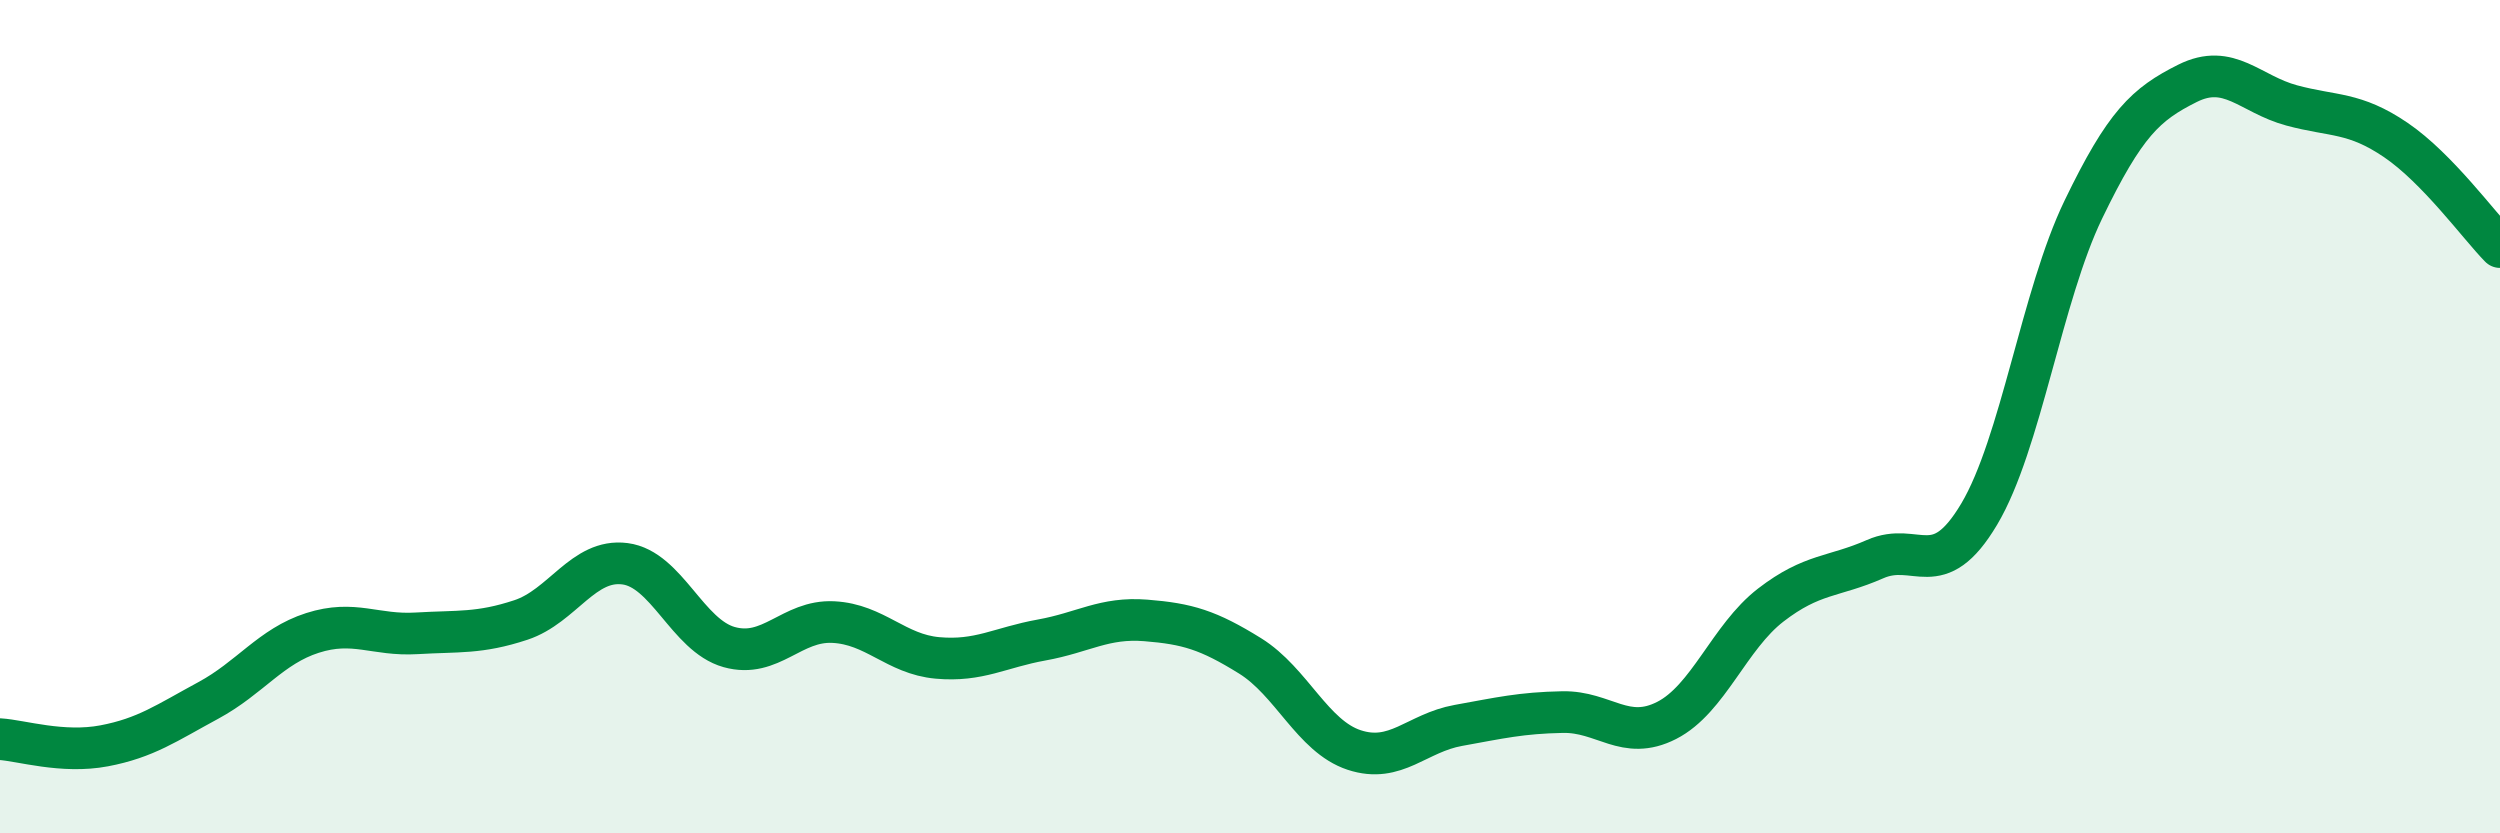
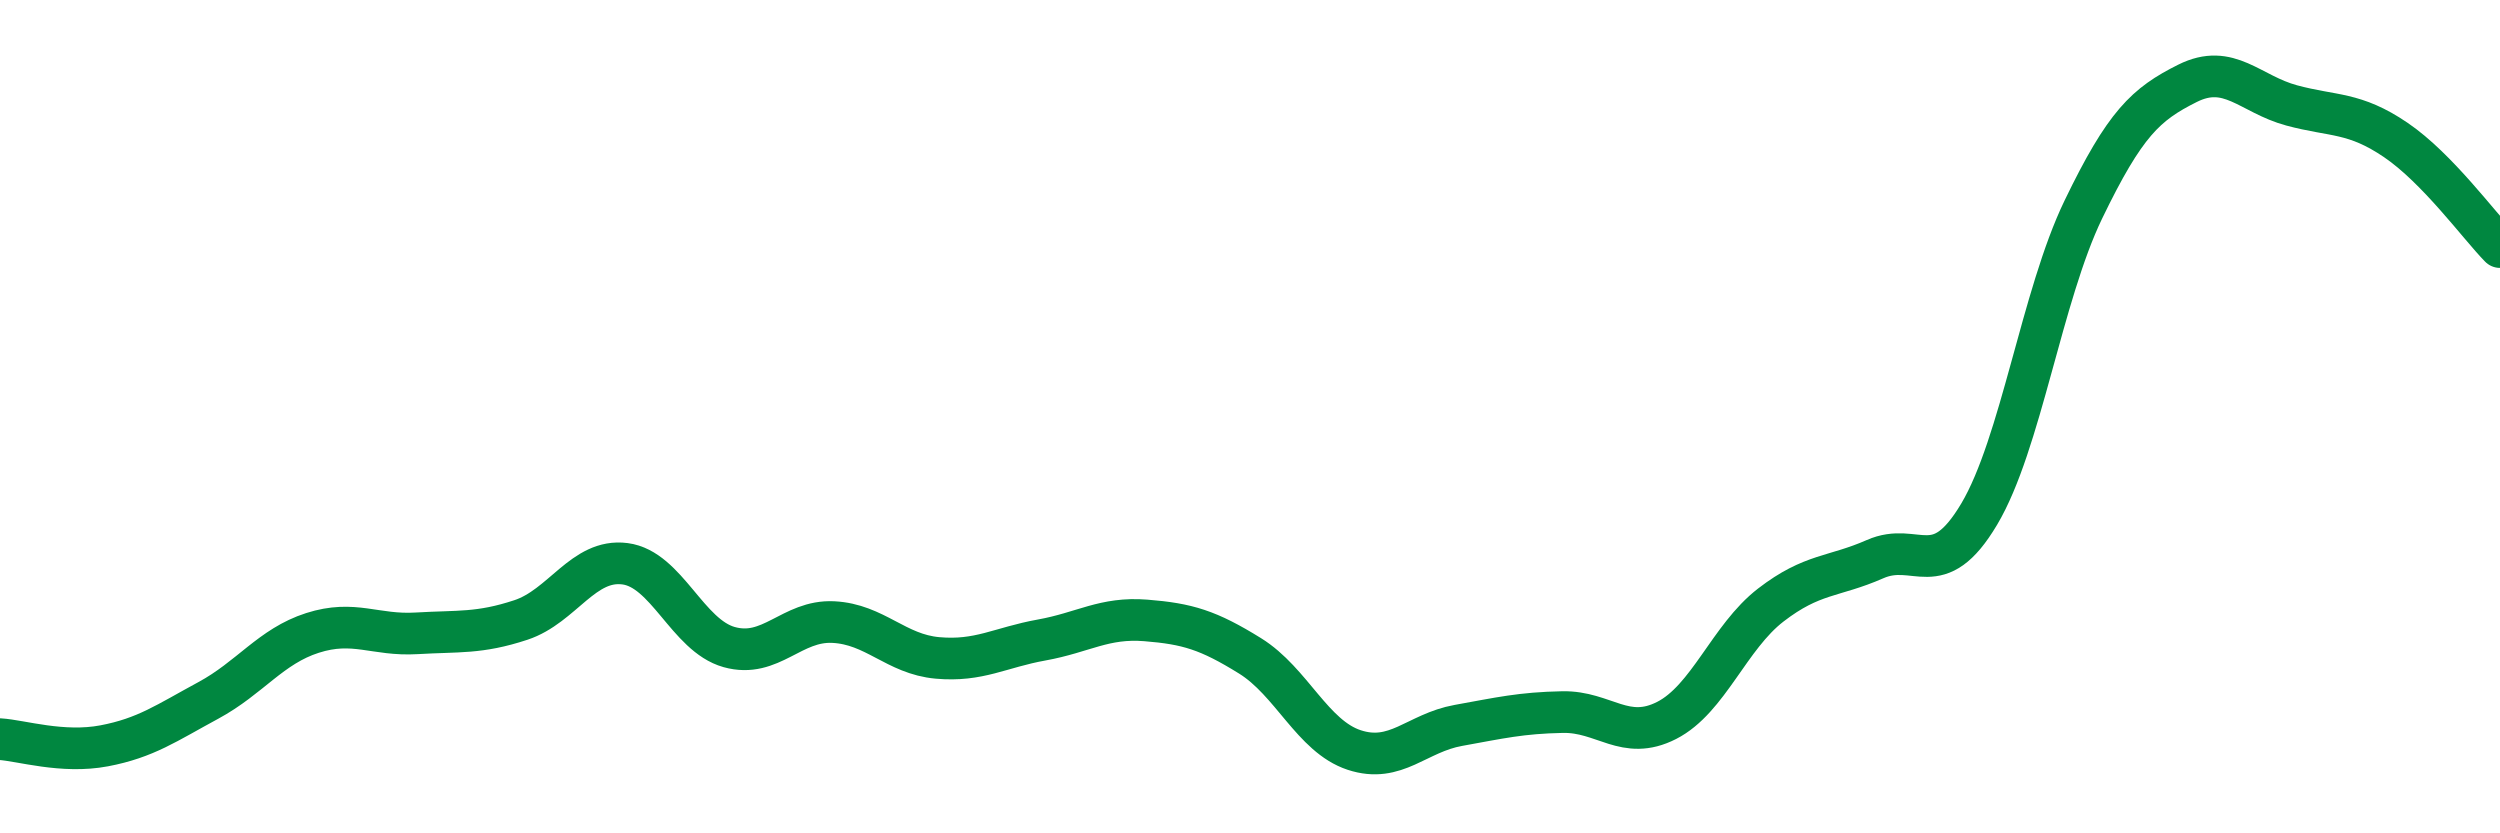
<svg xmlns="http://www.w3.org/2000/svg" width="60" height="20" viewBox="0 0 60 20">
-   <path d="M 0,17.74 C 0.5,17.77 1.5,18.09 2.5,17.9 C 3.5,17.71 4,17.35 5,16.81 C 6,16.27 6.5,15.51 7.5,15.19 C 8.5,14.87 9,15.26 10,15.2 C 11,15.14 11.5,15.21 12.5,14.88 C 13.5,14.55 14,13.4 15,13.53 C 16,13.66 16.5,15.25 17.5,15.53 C 18.5,15.81 19,14.88 20,14.93 C 21,14.98 21.5,15.7 22.5,15.79 C 23.5,15.88 24,15.54 25,15.36 C 26,15.18 26.5,14.81 27.5,14.89 C 28.5,14.97 29,15.12 30,15.74 C 31,16.36 31.5,17.67 32.5,18 C 33.5,18.33 34,17.59 35,17.41 C 36,17.23 36.5,17.11 37.5,17.09 C 38.5,17.07 39,17.8 40,17.29 C 41,16.78 41.5,15.29 42.5,14.52 C 43.5,13.75 44,13.86 45,13.42 C 46,12.98 46.5,14.02 47.5,12.34 C 48.5,10.66 49,7.1 50,5.03 C 51,2.96 51.5,2.5 52.5,2 C 53.5,1.5 54,2.26 55,2.53 C 56,2.8 56.5,2.68 57.5,3.36 C 58.5,4.04 59.5,5.42 60,5.93L60 20L0 20Z" fill="#008740" opacity="0.1" stroke-linecap="round" stroke-linejoin="round" />
  <path d="M 0,17.74 C 0.5,17.77 1.5,18.09 2.5,17.9 C 3.5,17.71 4,17.35 5,16.81 C 6,16.27 6.5,15.51 7.5,15.19 C 8.5,14.87 9,15.26 10,15.2 C 11,15.14 11.5,15.21 12.5,14.88 C 13.5,14.55 14,13.4 15,13.53 C 16,13.66 16.5,15.25 17.5,15.53 C 18.5,15.81 19,14.88 20,14.93 C 21,14.98 21.5,15.7 22.5,15.79 C 23.5,15.88 24,15.54 25,15.36 C 26,15.18 26.5,14.81 27.5,14.89 C 28.5,14.97 29,15.12 30,15.74 C 31,16.36 31.5,17.67 32.5,18 C 33.5,18.33 34,17.59 35,17.41 C 36,17.23 36.5,17.11 37.5,17.09 C 38.5,17.07 39,17.8 40,17.29 C 41,16.78 41.5,15.29 42.5,14.52 C 43.5,13.75 44,13.86 45,13.42 C 46,12.98 46.5,14.02 47.5,12.34 C 48.5,10.66 49,7.1 50,5.03 C 51,2.96 51.5,2.5 52.5,2 C 53.5,1.5 54,2.26 55,2.53 C 56,2.8 56.5,2.68 57.5,3.36 C 58.5,4.04 59.5,5.42 60,5.93" stroke="#008740" stroke-width="1" fill="none" stroke-linecap="round" stroke-linejoin="round" />
</svg>